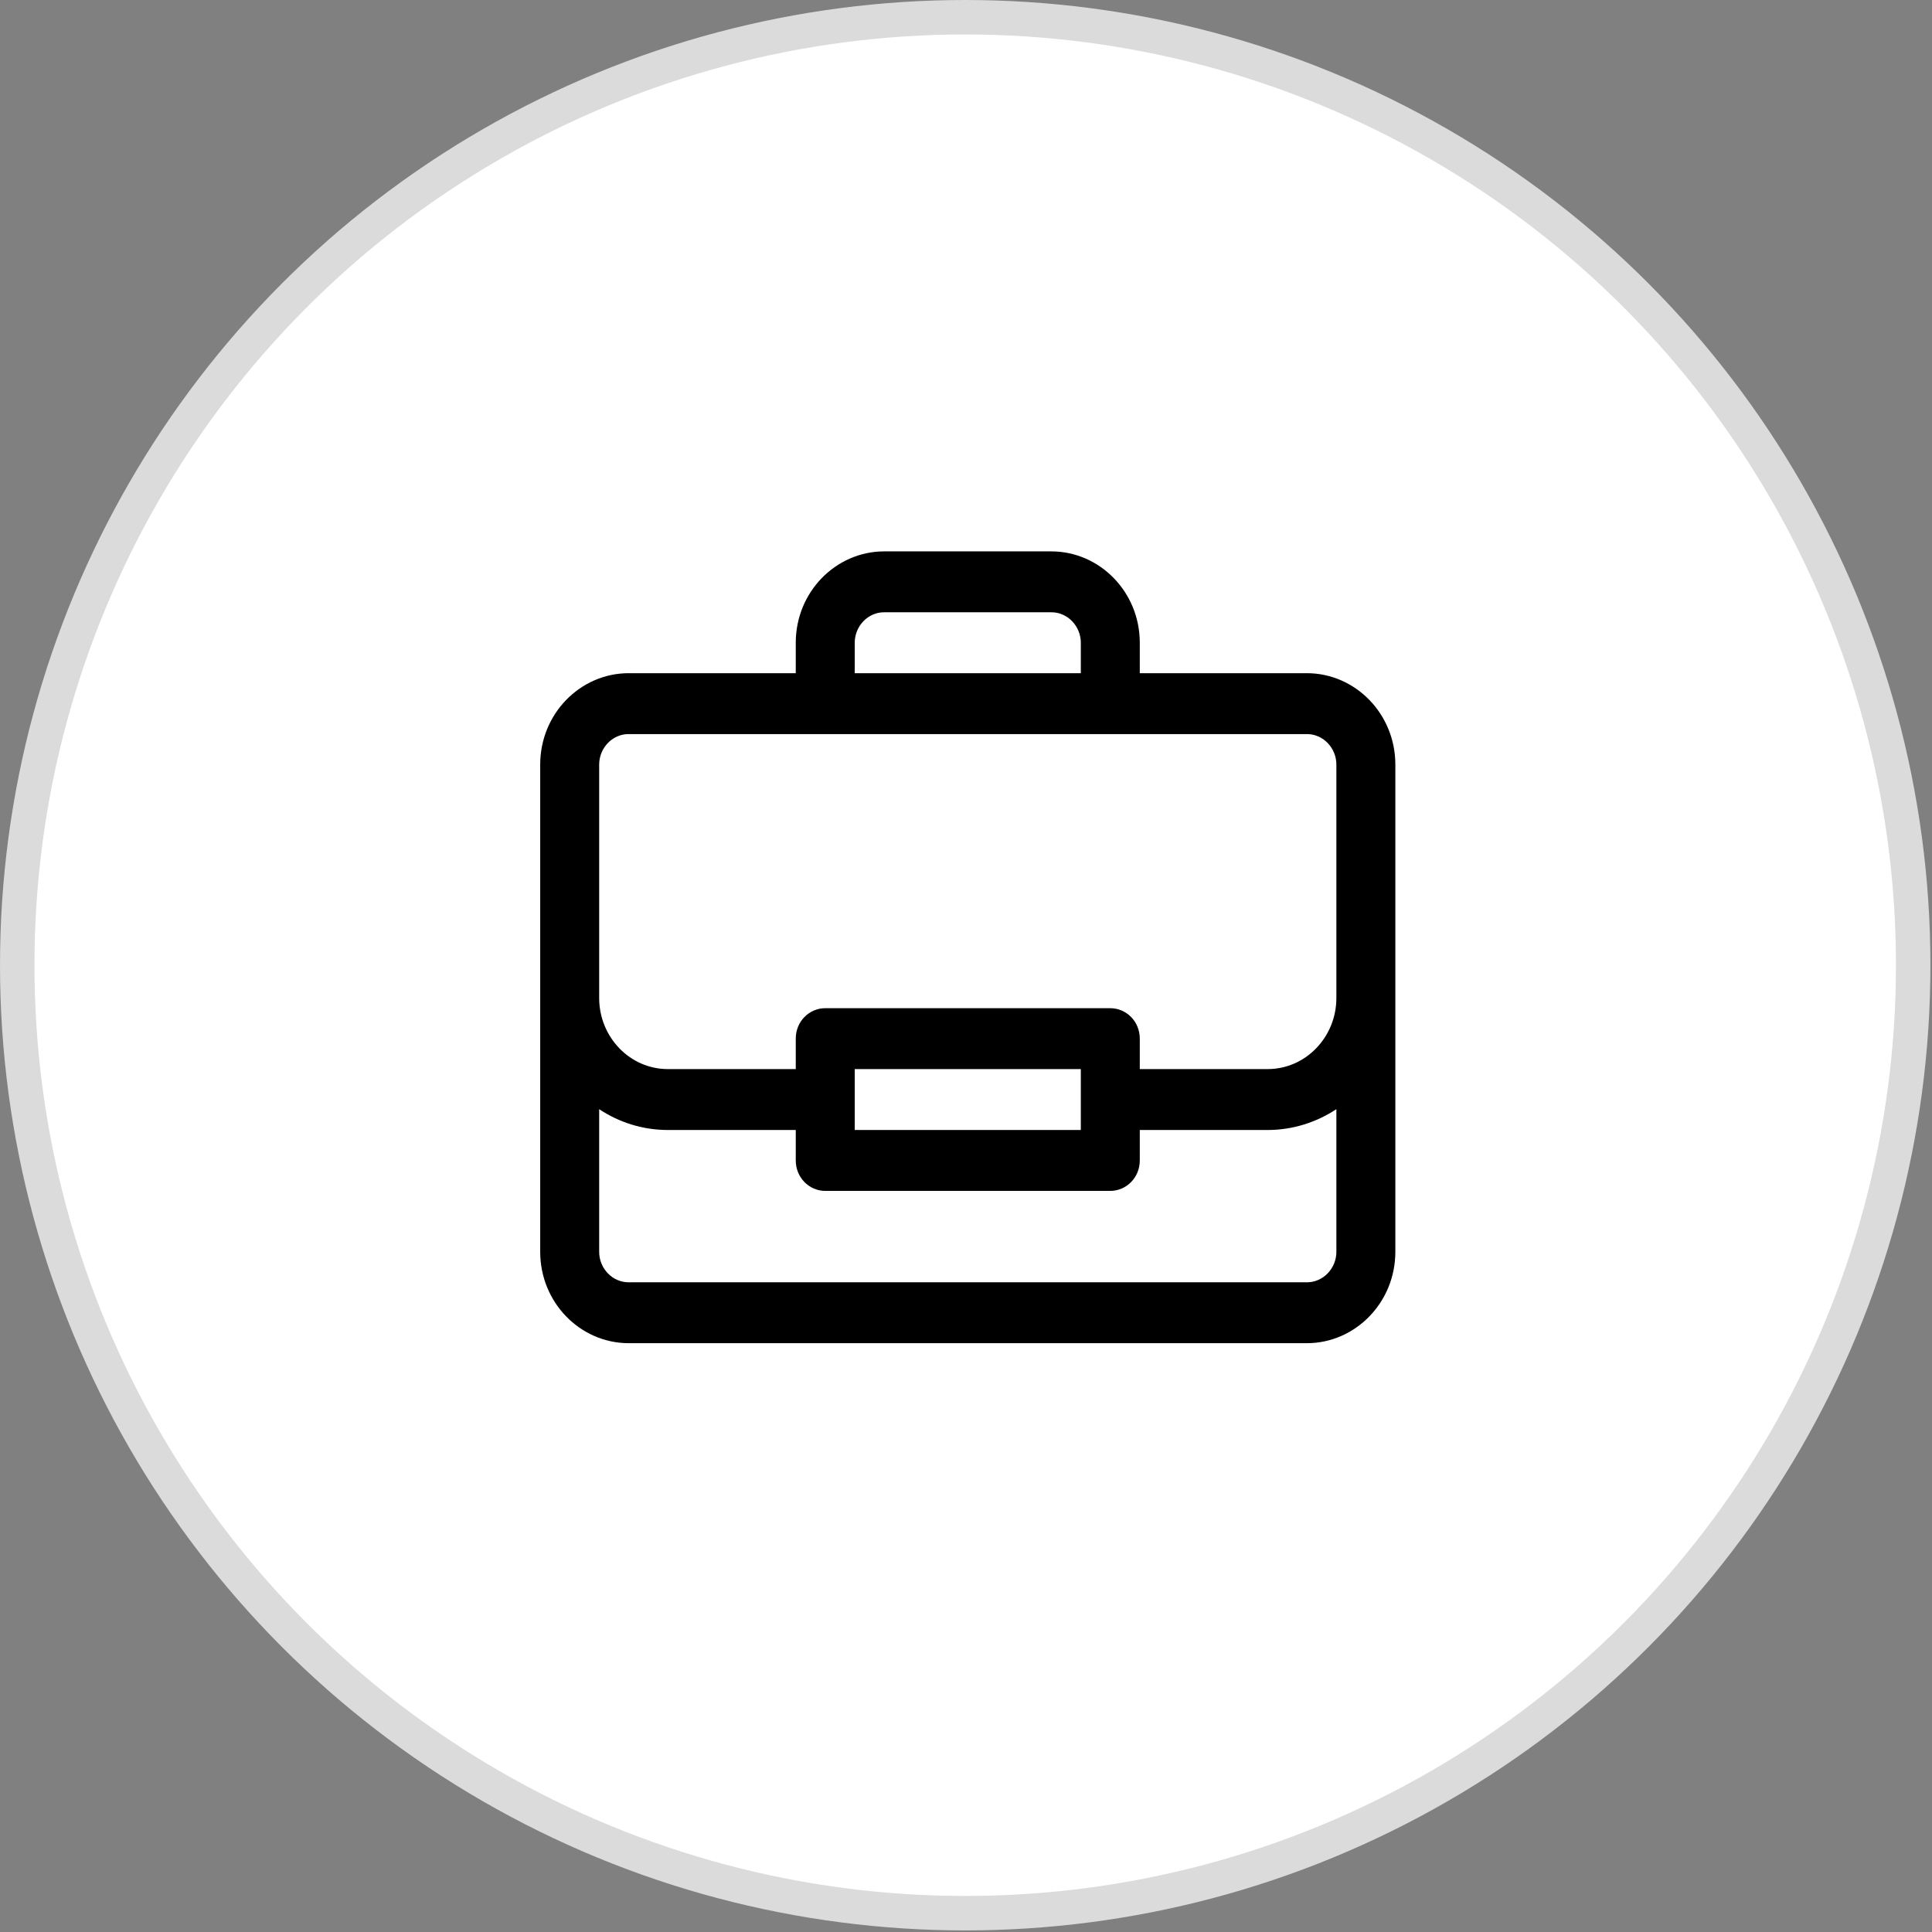
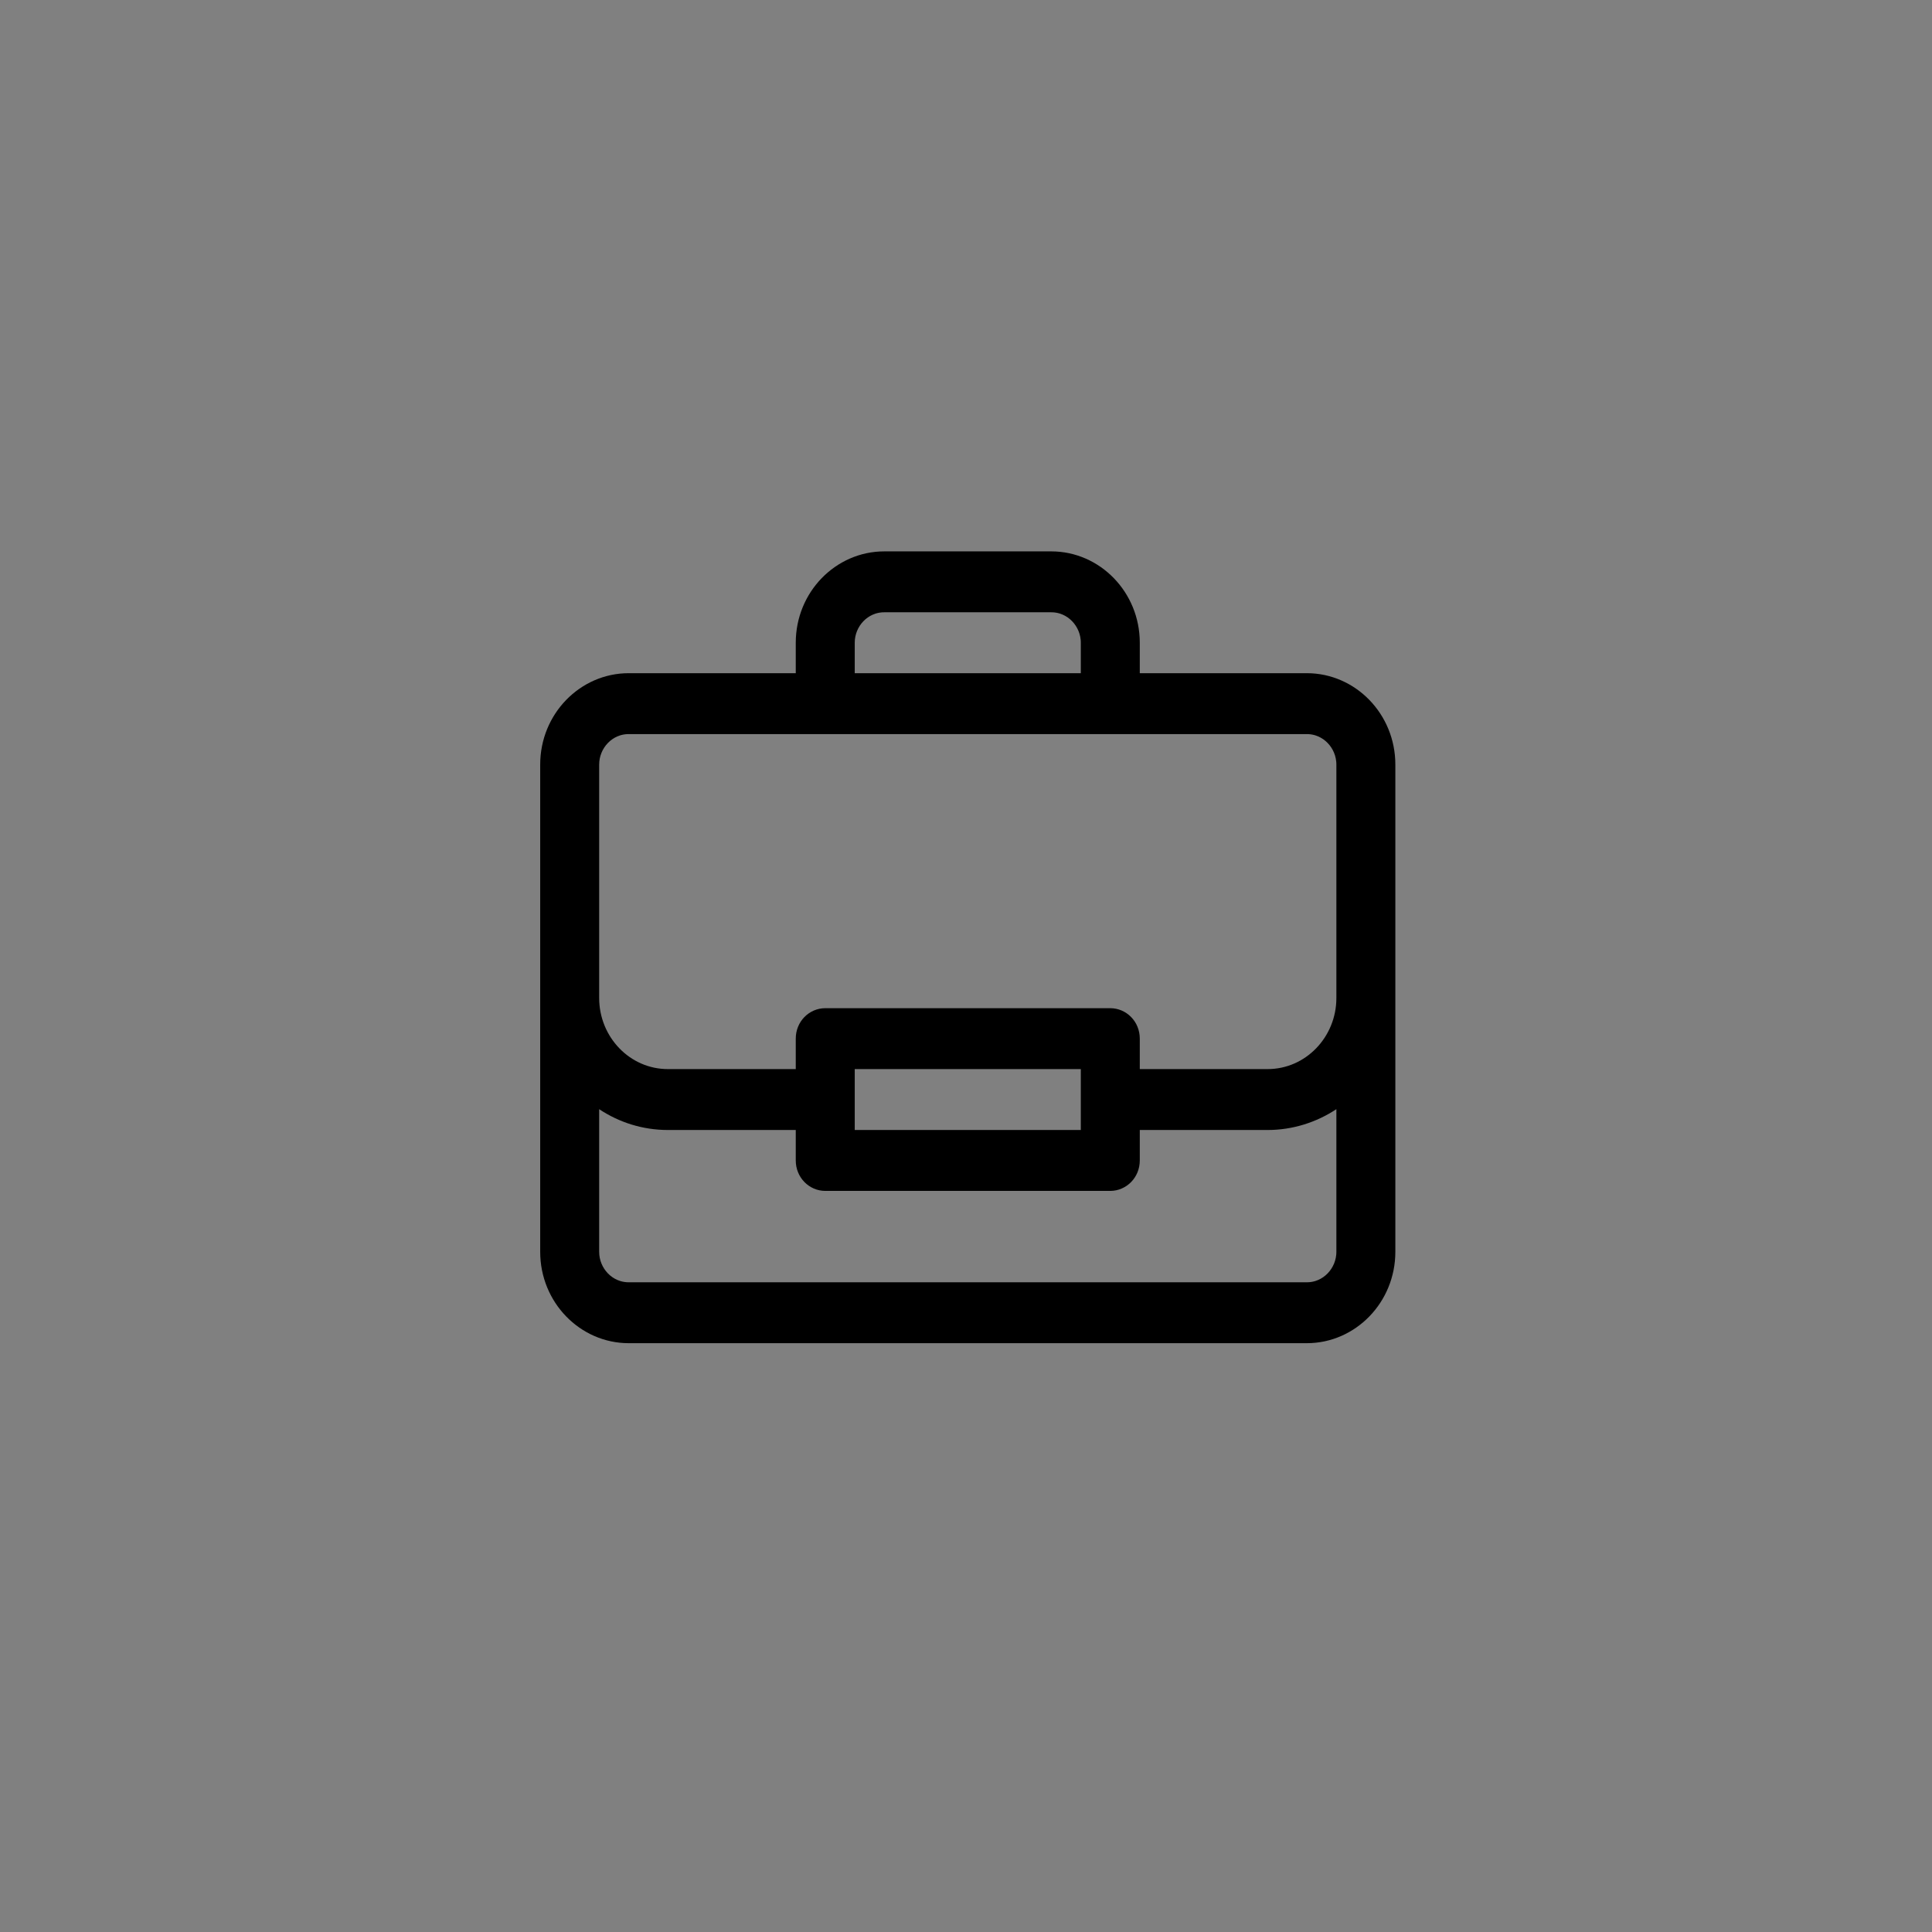
<svg xmlns="http://www.w3.org/2000/svg" width="61" height="61" viewBox="0 0 61 61" fill="none">
  <rect x="0" y="0" width="61" height="61" fill="#808080" stroke="none" />
-   <circle cx="30.475" cy="30.475" r="29.931" fill="white" stroke="#DBDBDB" stroke-width="1.088" />
  <path d="M35.487 21.255V21.755H35.987H41.263C42.511 21.755 43.556 22.81 43.556 24.14V31.511V39.524C43.556 40.854 42.511 41.909 41.263 41.909H19.849C18.6 41.909 17.556 40.854 17.556 39.524V31.511V24.14C17.556 22.81 18.6 21.755 19.849 21.755H25.125H25.625V21.255V20.293C25.625 18.964 26.669 17.909 27.918 17.909H33.194C34.443 17.909 35.487 18.964 35.487 20.293V21.255ZM34.125 21.755H34.625V21.255V20.293C34.625 19.504 33.997 18.832 33.194 18.832H27.918C27.114 18.832 26.487 19.504 26.487 20.293V21.255V21.755H26.987H34.125ZM35.487 33.755V34.255H35.987H40.021C41.511 34.255 42.694 33.01 42.694 31.511V24.14C42.694 23.35 42.066 22.678 41.263 22.678H35.056H26.056H19.849C19.046 22.678 18.418 23.35 18.418 24.14V31.511C18.418 33.01 19.6 34.255 21.09 34.255H25.125H25.625V33.755V32.793C25.625 32.521 25.831 32.332 26.056 32.332H35.056C35.28 32.332 35.487 32.521 35.487 32.793V33.755ZM34.625 33.755V33.255H34.125H26.987H26.487V33.755V35.678V36.178H26.987H34.125H34.625V35.678V33.755ZM19.194 34.604L18.418 34.09V35.021V39.524C18.418 40.314 19.046 40.986 19.849 40.986H41.263C42.066 40.986 42.694 40.314 42.694 39.524V35.021V34.094L41.919 34.603C41.367 34.966 40.717 35.178 40.021 35.178H35.987H35.487V35.678V36.639C35.487 36.911 35.28 37.101 35.056 37.101H26.056C25.831 37.101 25.625 36.911 25.625 36.639V35.678V35.178H25.125H21.09C20.393 35.178 19.744 34.969 19.194 34.604Z" fill="black" stroke="black" />
</svg>